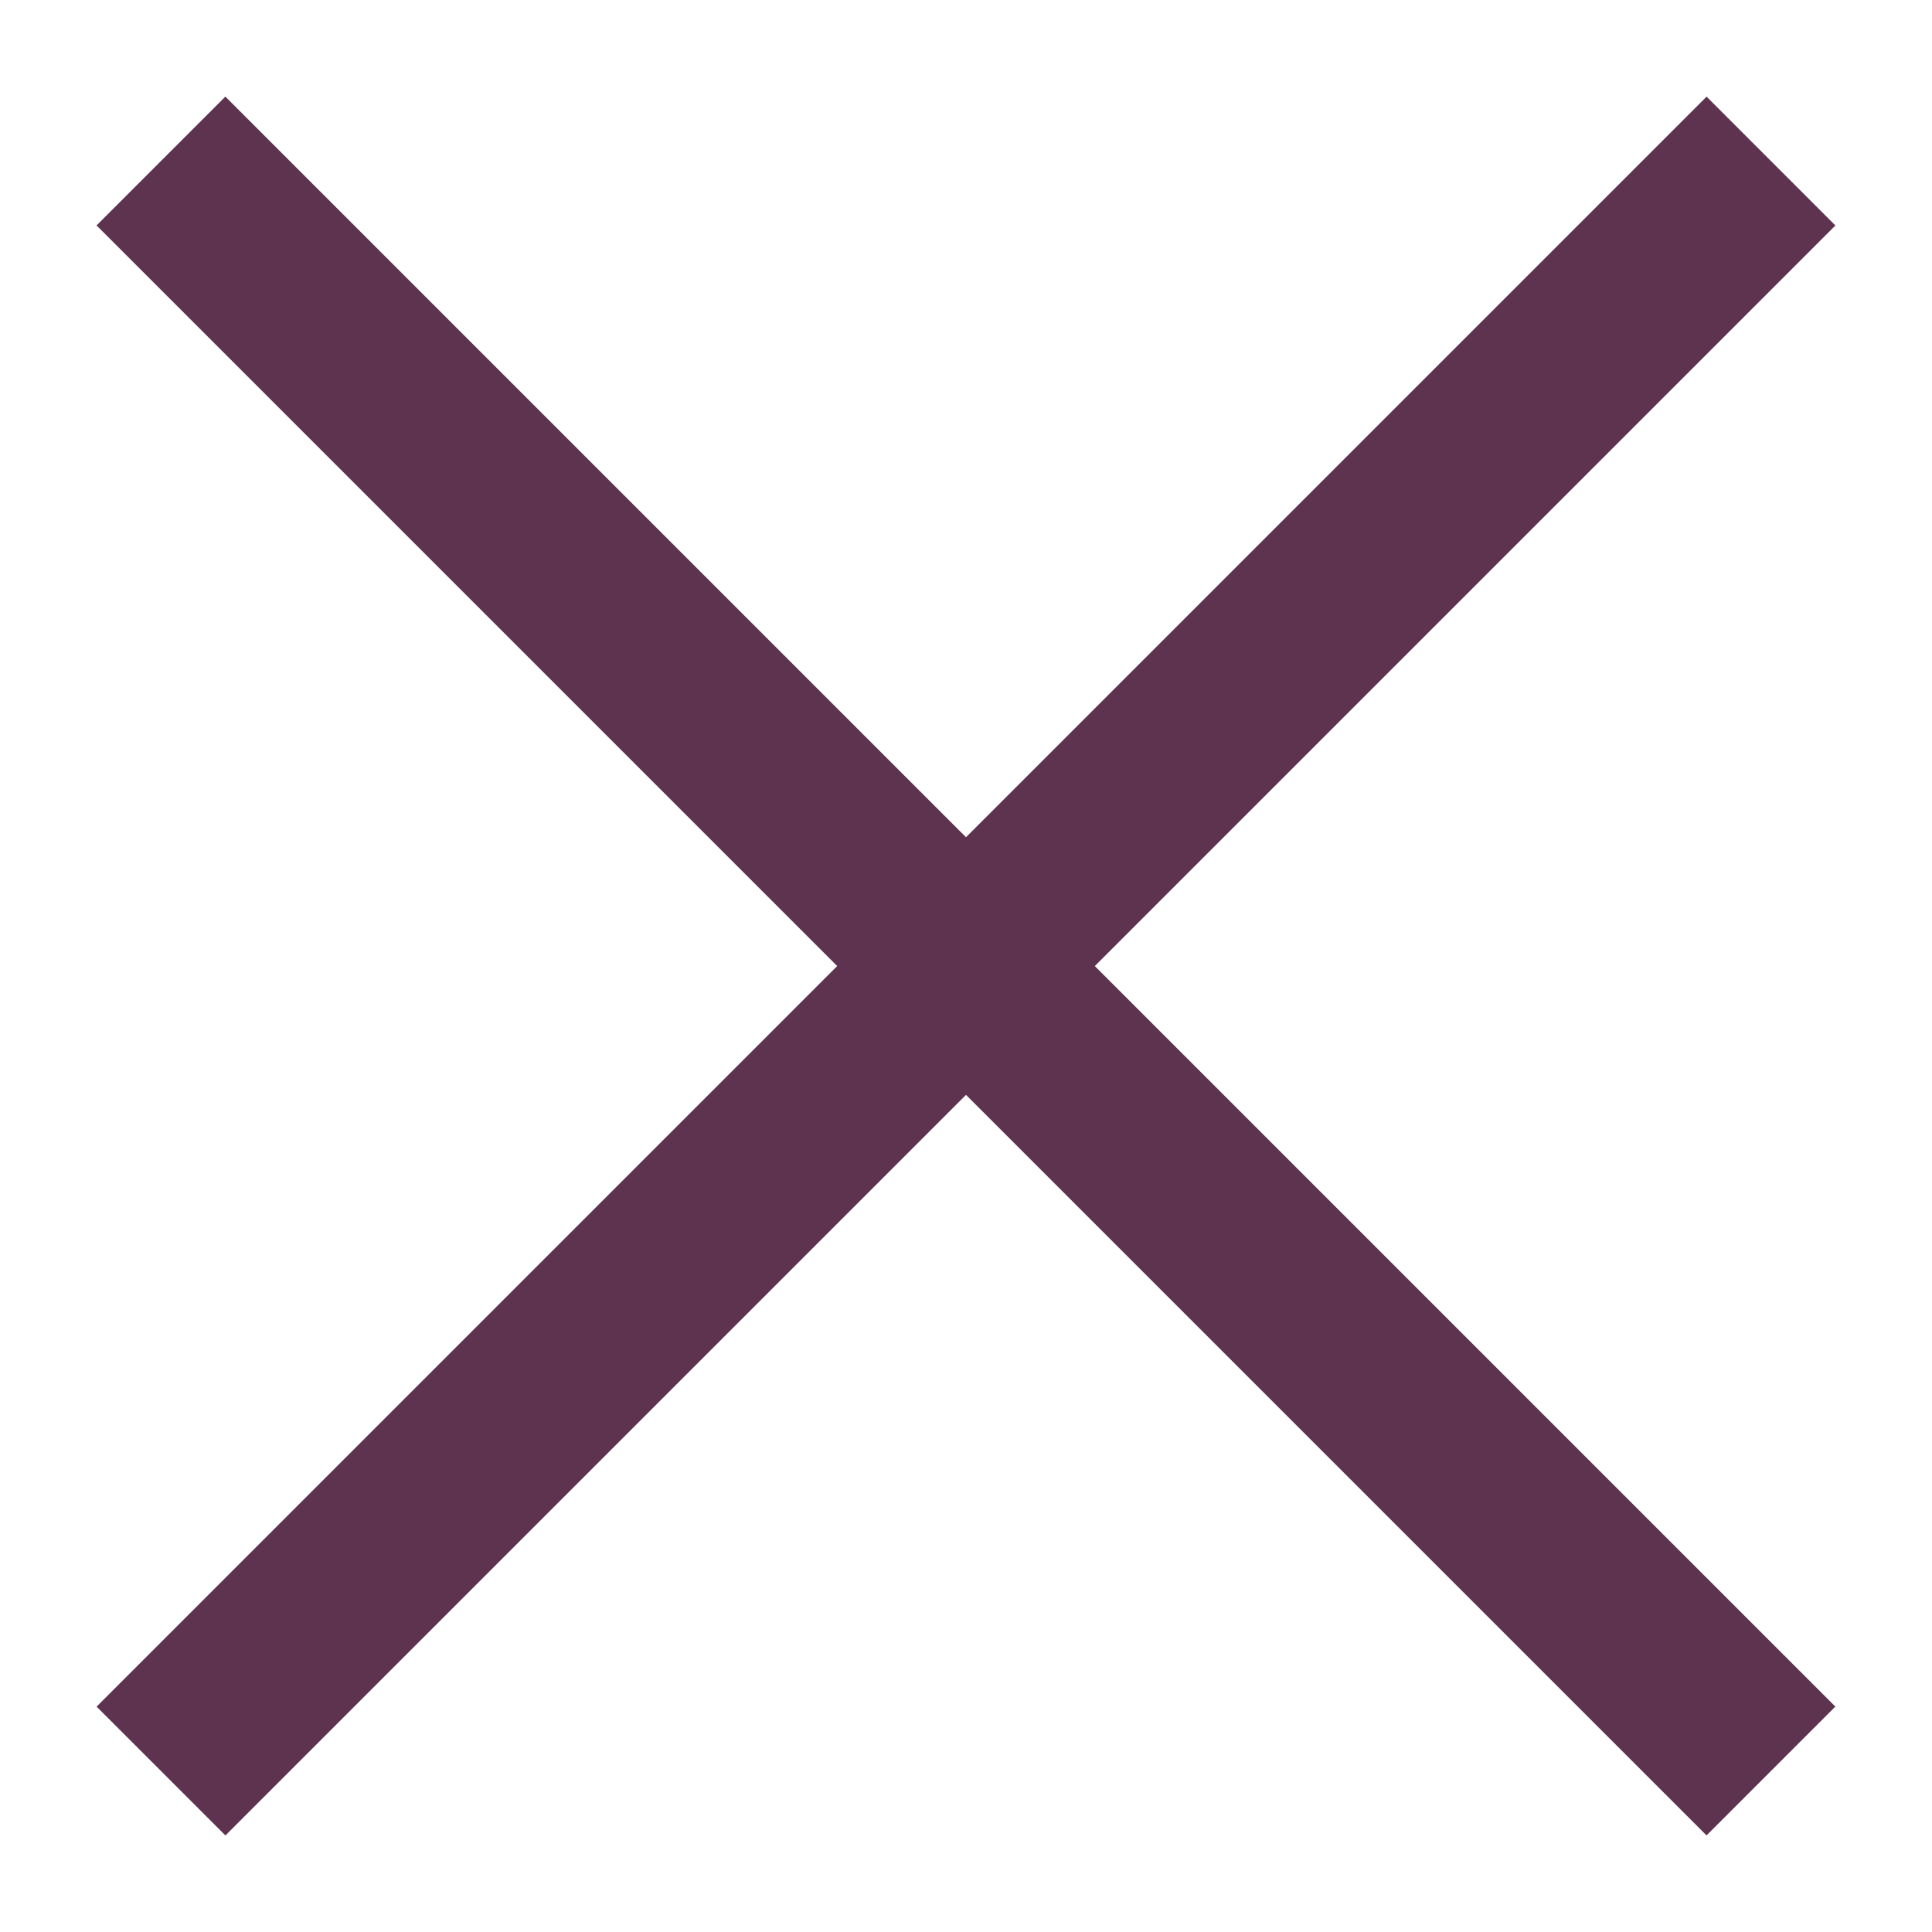
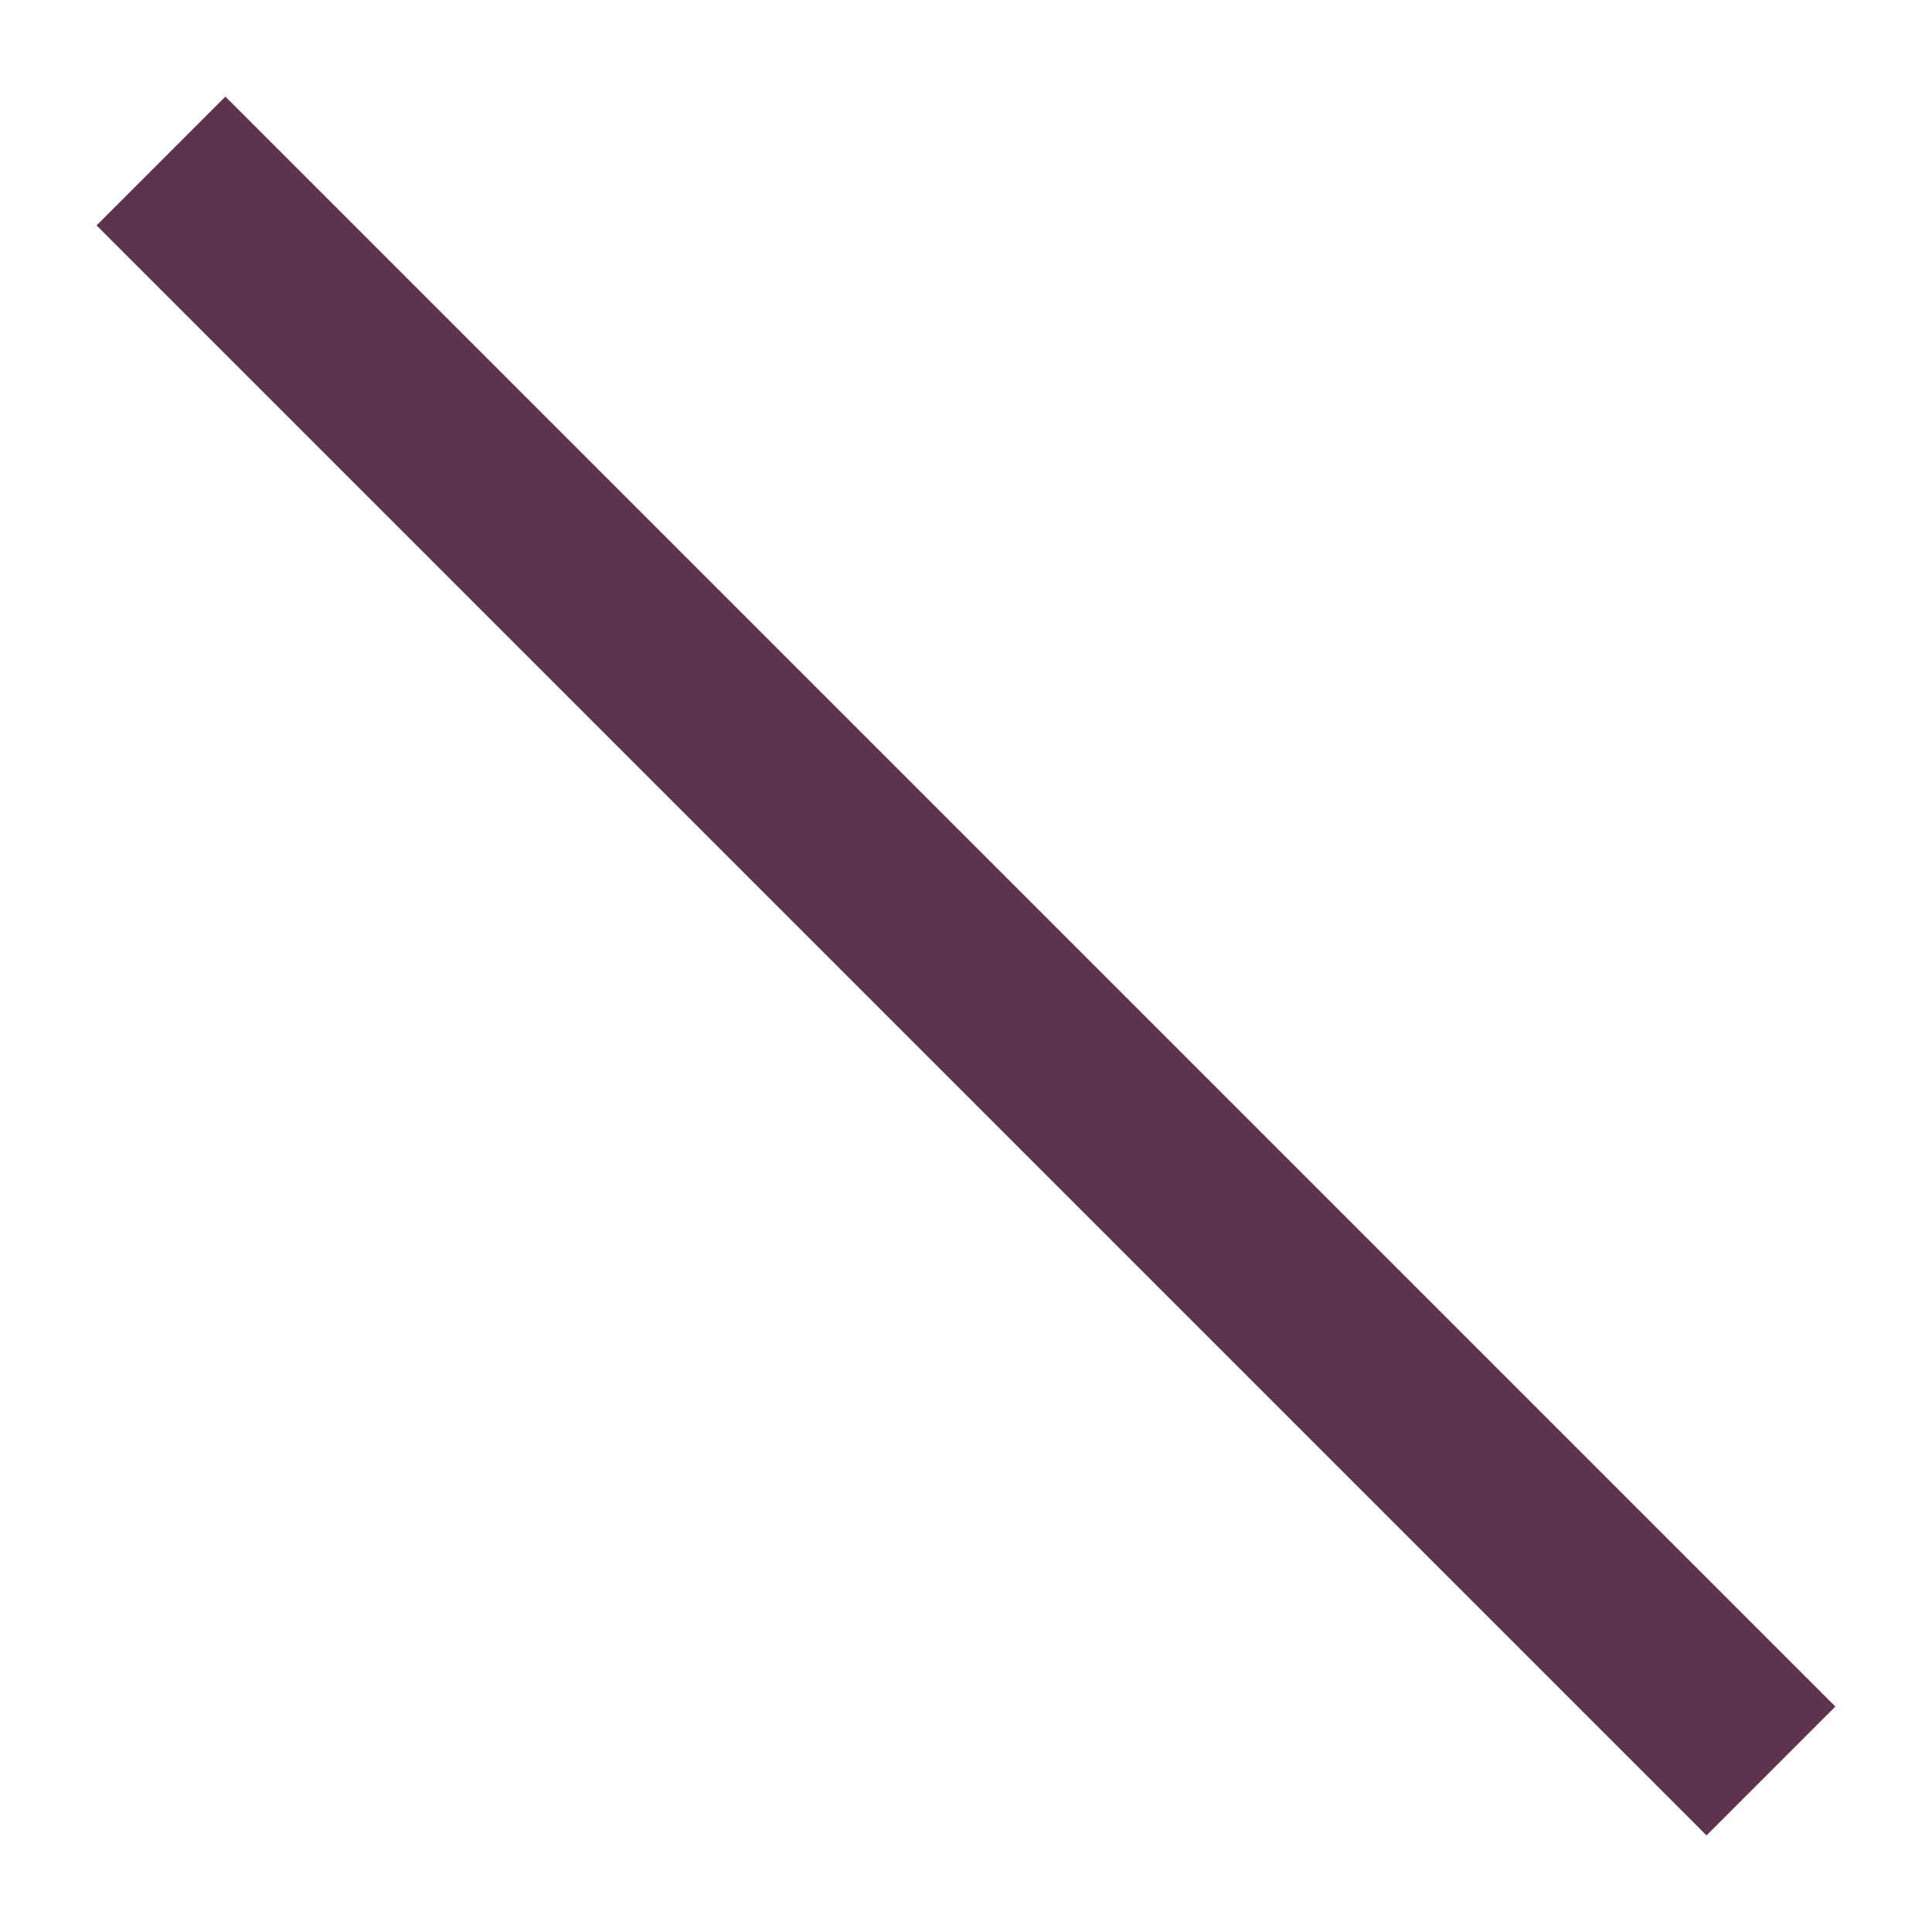
<svg xmlns="http://www.w3.org/2000/svg" width="20" height="20" fill="none" viewBox="0 0 20 20">
  <path fill="#5E334F" d="M2.333 1H25.903V2.886H2.333z" transform="rotate(45 2.333 1)" />
-   <path fill="#5E334F" d="M1 17.667H24.57V19.553H1z" transform="rotate(-45 1 17.667)" />
</svg>